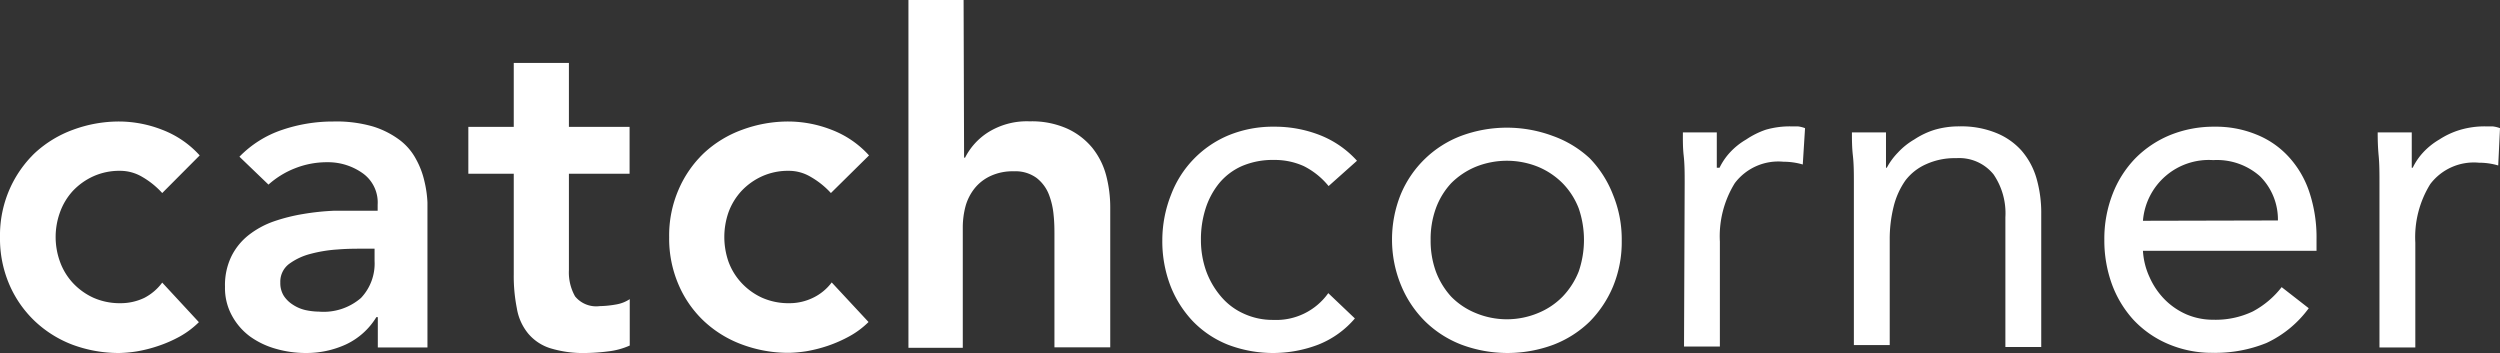
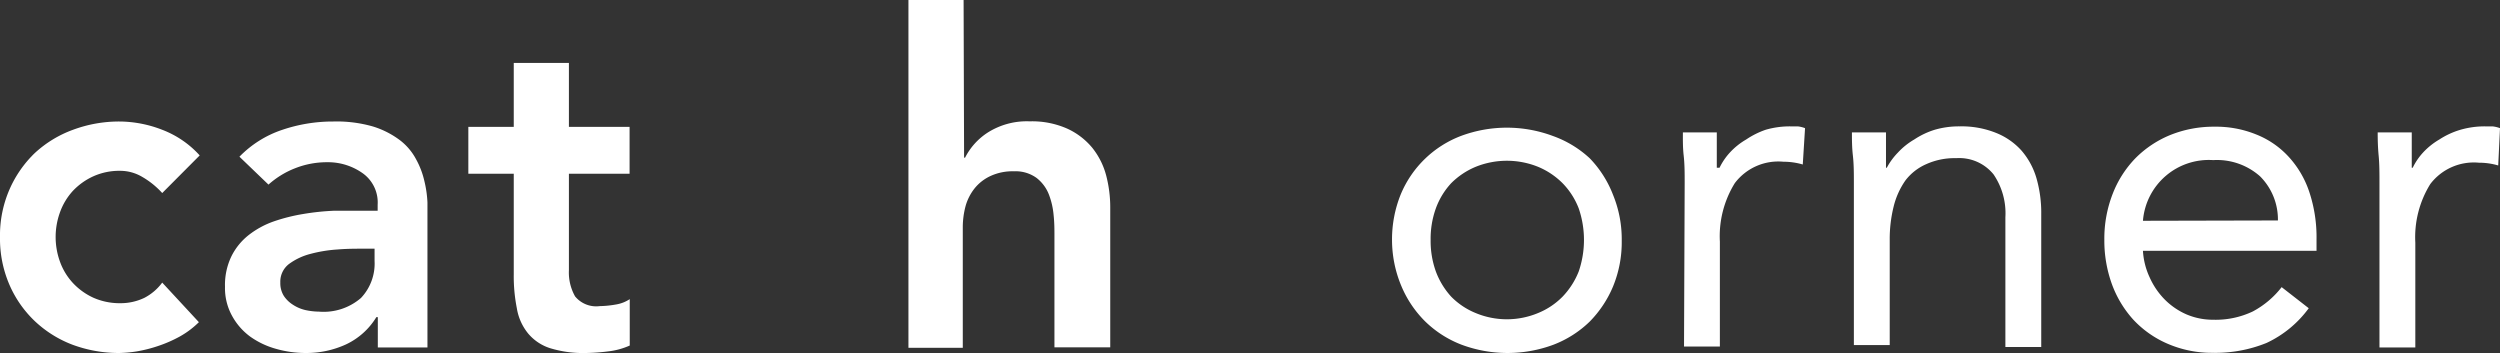
<svg xmlns="http://www.w3.org/2000/svg" viewBox="0 0 154.11 21.76">
  <rect x="0" y="0" width="154.11" height="21.76" fill="#333333" stroke="none" />
  <title>CatchCorner</title>
  <g id="Layer_2" data-name="Layer 2">
    <g id="Layer_1-2" data-name="Layer 1">
      <path d="M10,11.9a5.09,5.09,0,0,0-1.24-1,2.66,2.66,0,0,0-1.34-.37,3.89,3.89,0,0,0-1.67.34,4,4,0,0,0-1.26.9,3.89,3.89,0,0,0-.79,1.31,4.47,4.47,0,0,0,0,3.06,3.85,3.85,0,0,0,.79,1.3,4,4,0,0,0,1.26.91,4,4,0,0,0,1.67.34,3.38,3.38,0,0,0,1.48-.33A3.2,3.2,0,0,0,10,17.42l2.26,2.44a5.43,5.43,0,0,1-1.17.88,8,8,0,0,1-1.35.59,8.55,8.55,0,0,1-1.3.33,7.86,7.86,0,0,1-1.08.1,8.18,8.18,0,0,1-2.89-.51A7,7,0,0,1,2.15,19.8,6.85,6.85,0,0,1,.58,17.55,7.16,7.16,0,0,1,0,14.62a7.1,7.1,0,0,1,.58-2.93A7,7,0,0,1,2.15,9.43,7,7,0,0,1,4.5,8a8.18,8.18,0,0,1,2.89-.51A7.36,7.36,0,0,1,10,8a6,6,0,0,1,2.31,1.58Z" style="fill:#fff" />
      <path d="M23.29,19.55H23.2a4.36,4.36,0,0,1-1.87,1.68,5.85,5.85,0,0,1-2.49.53A6.69,6.69,0,0,1,17,21.5a5.08,5.08,0,0,1-1.59-.76,3.91,3.91,0,0,1-1.11-1.28,3.53,3.53,0,0,1-.43-1.78,4.06,4.06,0,0,1,.4-1.89,3.84,3.84,0,0,1,1.06-1.3,5.43,5.43,0,0,1,1.54-.84,11.14,11.14,0,0,1,1.83-.46,15.27,15.27,0,0,1,1.91-.2c.65,0,1.25,0,1.82,0h.85v-.37a2.21,2.21,0,0,0-.88-1.91A3.69,3.69,0,0,0,20.17,10a5.33,5.33,0,0,0-2,.38,5.4,5.4,0,0,0-1.62,1L14.76,9.66A6.6,6.6,0,0,1,17.41,8a9.73,9.73,0,0,1,3.13-.51A8.09,8.09,0,0,1,23,7.8a5.43,5.43,0,0,1,1.65.84,3.61,3.61,0,0,1,1,1.18,5.12,5.12,0,0,1,.51,1.34,6.89,6.89,0,0,1,.19,1.32c0,.42,0,.8,0,1.12v7.82H23.29Zm-.2-4.22h-.71c-.47,0-1,0-1.59.05a8.61,8.61,0,0,0-1.65.27,3.84,3.84,0,0,0-1.32.62,1.37,1.37,0,0,0-.54,1.15,1.48,1.48,0,0,0,.21.81,1.84,1.84,0,0,0,.56.55,2.37,2.37,0,0,0,.76.33,4.11,4.11,0,0,0,.85.1,3.52,3.52,0,0,0,2.59-.84,3.08,3.08,0,0,0,.84-2.28Z" style="fill:#fff" />
      <path d="M28.87,10.71V7.82h2.8V3.88h3.4V7.82h3.74v2.89H35.07v5.95a3,3,0,0,0,.38,1.61,1.68,1.68,0,0,0,1.52.6,6.14,6.14,0,0,0,1-.1,2.16,2.16,0,0,0,.85-.33V21.3a4.51,4.51,0,0,1-1.32.36,12.26,12.26,0,0,1-1.37.1,6.94,6.94,0,0,1-2.23-.3,2.92,2.92,0,0,1-1.35-.91A3.28,3.28,0,0,1,31.86,19a10.16,10.16,0,0,1-.19-2.1V10.71Z" style="fill:#fff" />
-       <path d="M51.22,11.9a5.13,5.13,0,0,0-1.25-1,2.62,2.62,0,0,0-1.33-.37,3.89,3.89,0,0,0-1.67.34,4,4,0,0,0-1.26.9,3.92,3.92,0,0,0-.8,1.31,4.63,4.63,0,0,0,0,3.06,3.87,3.87,0,0,0,.8,1.3,4,4,0,0,0,1.26.91,4,4,0,0,0,1.67.34,3.3,3.3,0,0,0,1.47-.33,3.12,3.12,0,0,0,1.16-.95l2.27,2.44a5.26,5.26,0,0,1-1.18.88,8.29,8.29,0,0,1-1.34.59,8.86,8.86,0,0,1-1.3.33,8,8,0,0,1-1.08.1,8.18,8.18,0,0,1-2.89-.51A6.94,6.94,0,0,1,43.4,19.8a6.7,6.7,0,0,1-1.57-2.25,7.16,7.16,0,0,1-.58-2.93,7.1,7.1,0,0,1,.58-2.93A6.84,6.84,0,0,1,43.4,9.43,6.92,6.92,0,0,1,45.75,8a8.18,8.18,0,0,1,2.89-.51A7.4,7.4,0,0,1,51.26,8a6,6,0,0,1,2.31,1.58Z" style="fill:#fff" />
      <path d="M59.43,9.72h.06a4,4,0,0,1,1.4-1.55,4.5,4.5,0,0,1,2.59-.69,5.35,5.35,0,0,1,2.31.45,4.34,4.34,0,0,1,1.55,1.19,4.61,4.61,0,0,1,.85,1.7,7.8,7.8,0,0,1,.25,2v8.59H65V14.53c0-.37,0-.79-.05-1.26a4.65,4.65,0,0,0-.3-1.3,2.39,2.39,0,0,0-.75-1,2.19,2.19,0,0,0-1.39-.41,3.23,3.23,0,0,0-1.43.28,2.71,2.71,0,0,0-1,.77,3.1,3.1,0,0,0-.56,1.1,5.09,5.09,0,0,0-.17,1.3v7.43H56V0h3.4Z" style="fill:#fff" />
-       <path d="M81.9,11.47a4.67,4.67,0,0,0-1.53-1.23,4.33,4.33,0,0,0-1.82-.38,4.81,4.81,0,0,0-2,.38,3.83,3.83,0,0,0-1.4,1.06,4.79,4.79,0,0,0-.84,1.58,6.21,6.21,0,0,0-.28,1.91,5.71,5.71,0,0,0,.32,1.91,5.09,5.09,0,0,0,.91,1.57,3.94,3.94,0,0,0,1.4,1.06,4.24,4.24,0,0,0,1.84.39,3.93,3.93,0,0,0,3.38-1.65l1.64,1.56a5.73,5.73,0,0,1-2.27,1.62,7.8,7.8,0,0,1-5.55,0,6.18,6.18,0,0,1-2.17-1.45,6.7,6.7,0,0,1-1.39-2.21,7.66,7.66,0,0,1-.49-2.8A7.63,7.63,0,0,1,72.19,12a6.44,6.44,0,0,1,3.57-3.67,7.19,7.19,0,0,1,2.79-.52,7.6,7.6,0,0,1,2.79.51,6.07,6.07,0,0,1,2.31,1.59Z" style="fill:#fff" />
      <path d="M85.81,14.79A7.41,7.41,0,0,1,86.34,12a6.54,6.54,0,0,1,3.72-3.62,8.11,8.11,0,0,1,5.66,0A6.57,6.57,0,0,1,98,9.76,6.7,6.7,0,0,1,99.43,12a7.22,7.22,0,0,1,.54,2.84,7.17,7.17,0,0,1-.54,2.83A6.85,6.85,0,0,1,98,19.82a6.57,6.57,0,0,1-2.24,1.43,8.11,8.11,0,0,1-5.66,0,6.57,6.57,0,0,1-2.24-1.43,6.72,6.72,0,0,1-1.48-2.2A7.35,7.35,0,0,1,85.81,14.79Zm2.38,0a5.56,5.56,0,0,0,.32,1.94,4.77,4.77,0,0,0,.95,1.56,4.49,4.49,0,0,0,1.49,1,5,5,0,0,0,3.88,0,4.49,4.49,0,0,0,1.49-1,4.77,4.77,0,0,0,1-1.56,6,6,0,0,0,0-3.88,4.57,4.57,0,0,0-1-1.56,4.67,4.67,0,0,0-1.49-1,5.14,5.14,0,0,0-3.88,0,4.67,4.67,0,0,0-1.49,1,4.57,4.57,0,0,0-.95,1.56A5.52,5.52,0,0,0,88.19,14.79Z" style="fill:#fff" />
      <path d="M103.85,11.3c0-.6,0-1.17-.06-1.7s-.05-1-.05-1.44h2.09q0,.54,0,1.08c0,.35,0,.72,0,1.1H106a3.83,3.83,0,0,1,.64-.94,4.27,4.27,0,0,1,1-.8A5.14,5.14,0,0,1,108.84,8a5.34,5.34,0,0,1,1.53-.21l.45,0a1.85,1.85,0,0,1,.45.11l-.14,2.24a4.23,4.23,0,0,0-1.19-.17,3.36,3.36,0,0,0-3,1.32,6.22,6.22,0,0,0-.92,3.61v6.46h-2.21Z" style="fill:#fff" />
      <path d="M114.28,11.3c0-.6,0-1.17-.06-1.7s-.06-1-.06-1.44h2.1q0,.54,0,1.08c0,.35,0,.72,0,1.1h.05A4.13,4.13,0,0,1,117,9.4a4.33,4.33,0,0,1,1-.8A4.91,4.91,0,0,1,119.26,8a5.34,5.34,0,0,1,1.53-.21,5.69,5.69,0,0,1,2.25.4,4.2,4.2,0,0,1,1.58,1.1,4.54,4.54,0,0,1,.92,1.71,7.7,7.7,0,0,1,.29,2.2v8.19h-2.21v-8a4.25,4.25,0,0,0-.73-2.64,2.72,2.72,0,0,0-2.3-1,4.24,4.24,0,0,0-1.85.37,3.26,3.26,0,0,0-1.28,1,4.8,4.8,0,0,0-.73,1.62,8.29,8.29,0,0,0-.24,2.07v6.46h-2.21Z" style="fill:#fff" />
      <path d="M142.32,19a6.76,6.76,0,0,1-2.6,2.14,8.39,8.39,0,0,1-3.29.61,6.88,6.88,0,0,1-2.81-.56,6.28,6.28,0,0,1-2.11-1.48,6.66,6.66,0,0,1-1.33-2.21,7.89,7.89,0,0,1-.46-2.72,7.6,7.6,0,0,1,.51-2.82,6.54,6.54,0,0,1,1.41-2.21,6.48,6.48,0,0,1,2.15-1.43,7.16,7.16,0,0,1,2.72-.51,6.58,6.58,0,0,1,2.55.47,5.43,5.43,0,0,1,2,1.36,6,6,0,0,1,1.29,2.18,8.84,8.84,0,0,1,.45,2.93v.71H132.1a4.45,4.45,0,0,0,.41,1.63,4.6,4.6,0,0,0,.92,1.36,4.33,4.33,0,0,0,1.33.92,4.15,4.15,0,0,0,1.67.34,5.33,5.33,0,0,0,2.44-.51,5.55,5.55,0,0,0,1.78-1.5Zm-1.9-5.41a3.76,3.76,0,0,0-1.1-2.72,4,4,0,0,0-2.89-1,4.07,4.07,0,0,0-4.33,3.74Z" style="fill:#fff" />
      <path d="M146.68,11.3c0-.6,0-1.17-.05-1.7s-.06-1-.06-1.44h2.1q0,.54,0,1.08c0,.35,0,.72,0,1.1h.06a3.83,3.83,0,0,1,.64-.94,4.33,4.33,0,0,1,1-.8A4.91,4.91,0,0,1,151.67,8a5.34,5.34,0,0,1,1.53-.21l.45,0a1.92,1.92,0,0,1,.46.11L154,10.2a4.17,4.17,0,0,0-1.19-.17,3.37,3.37,0,0,0-3,1.32,6.22,6.22,0,0,0-.92,3.61v6.46h-2.21Z" style="fill:#fff" />
    </g>
  </g>
</svg>